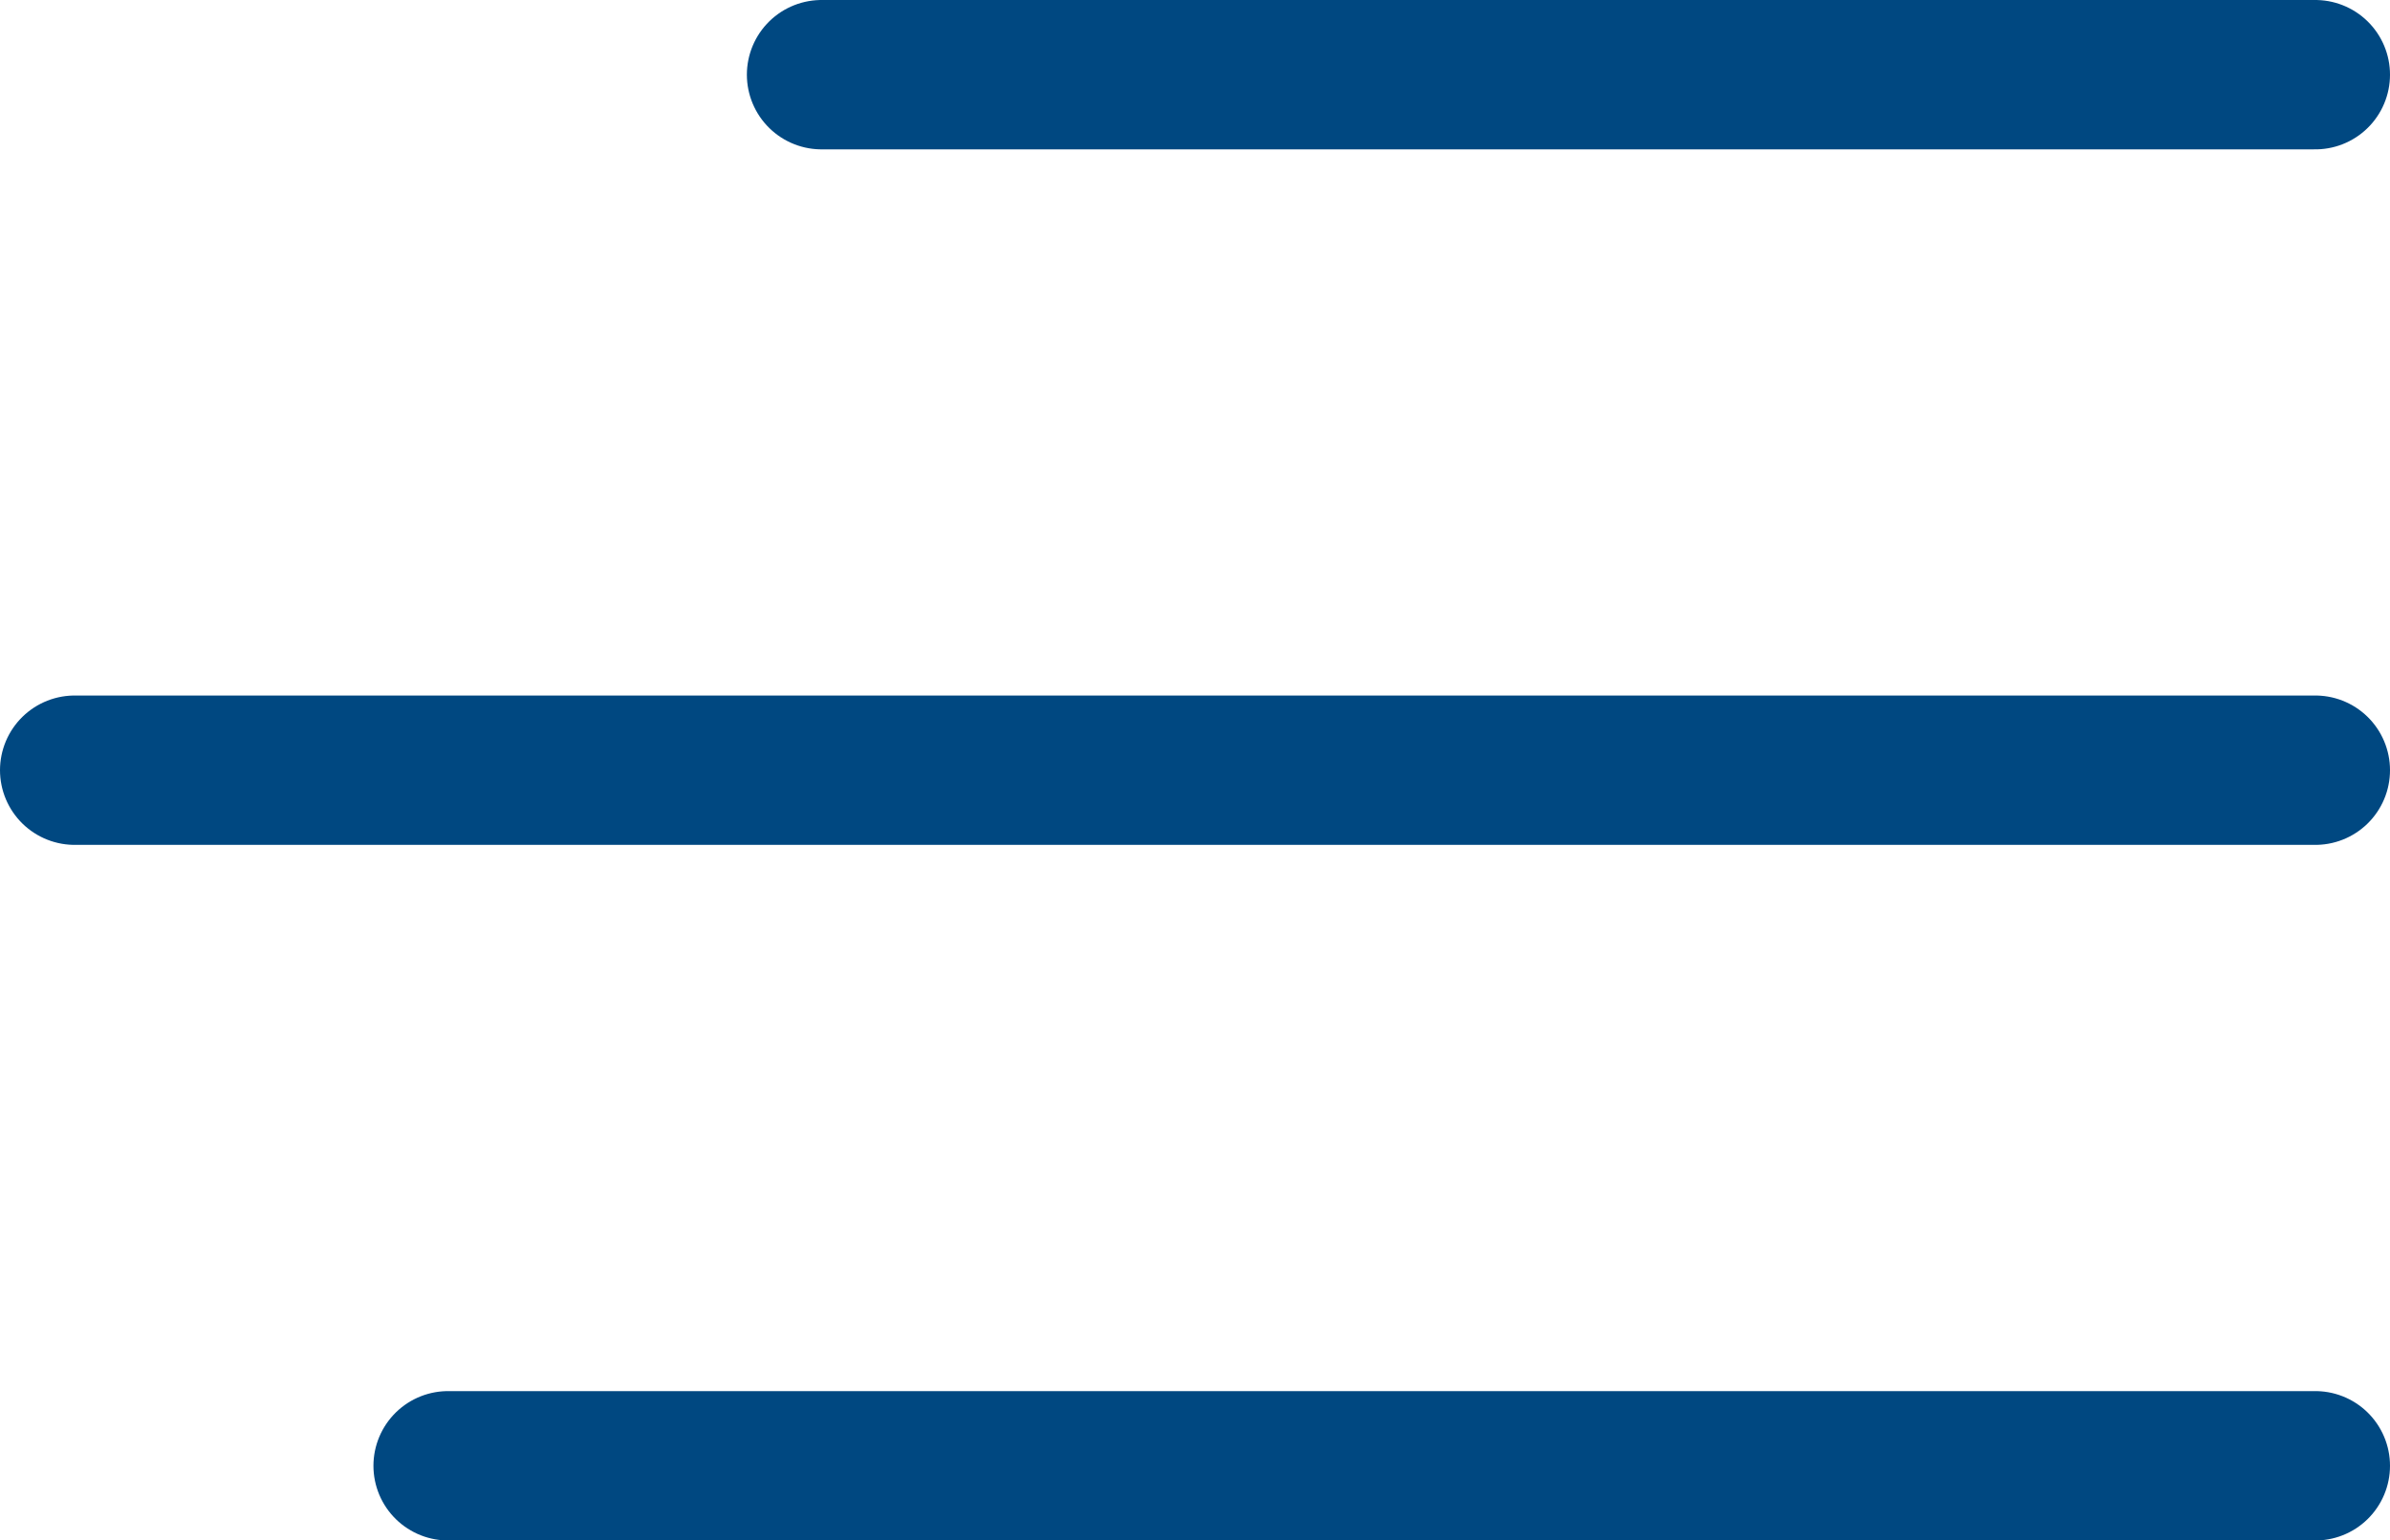
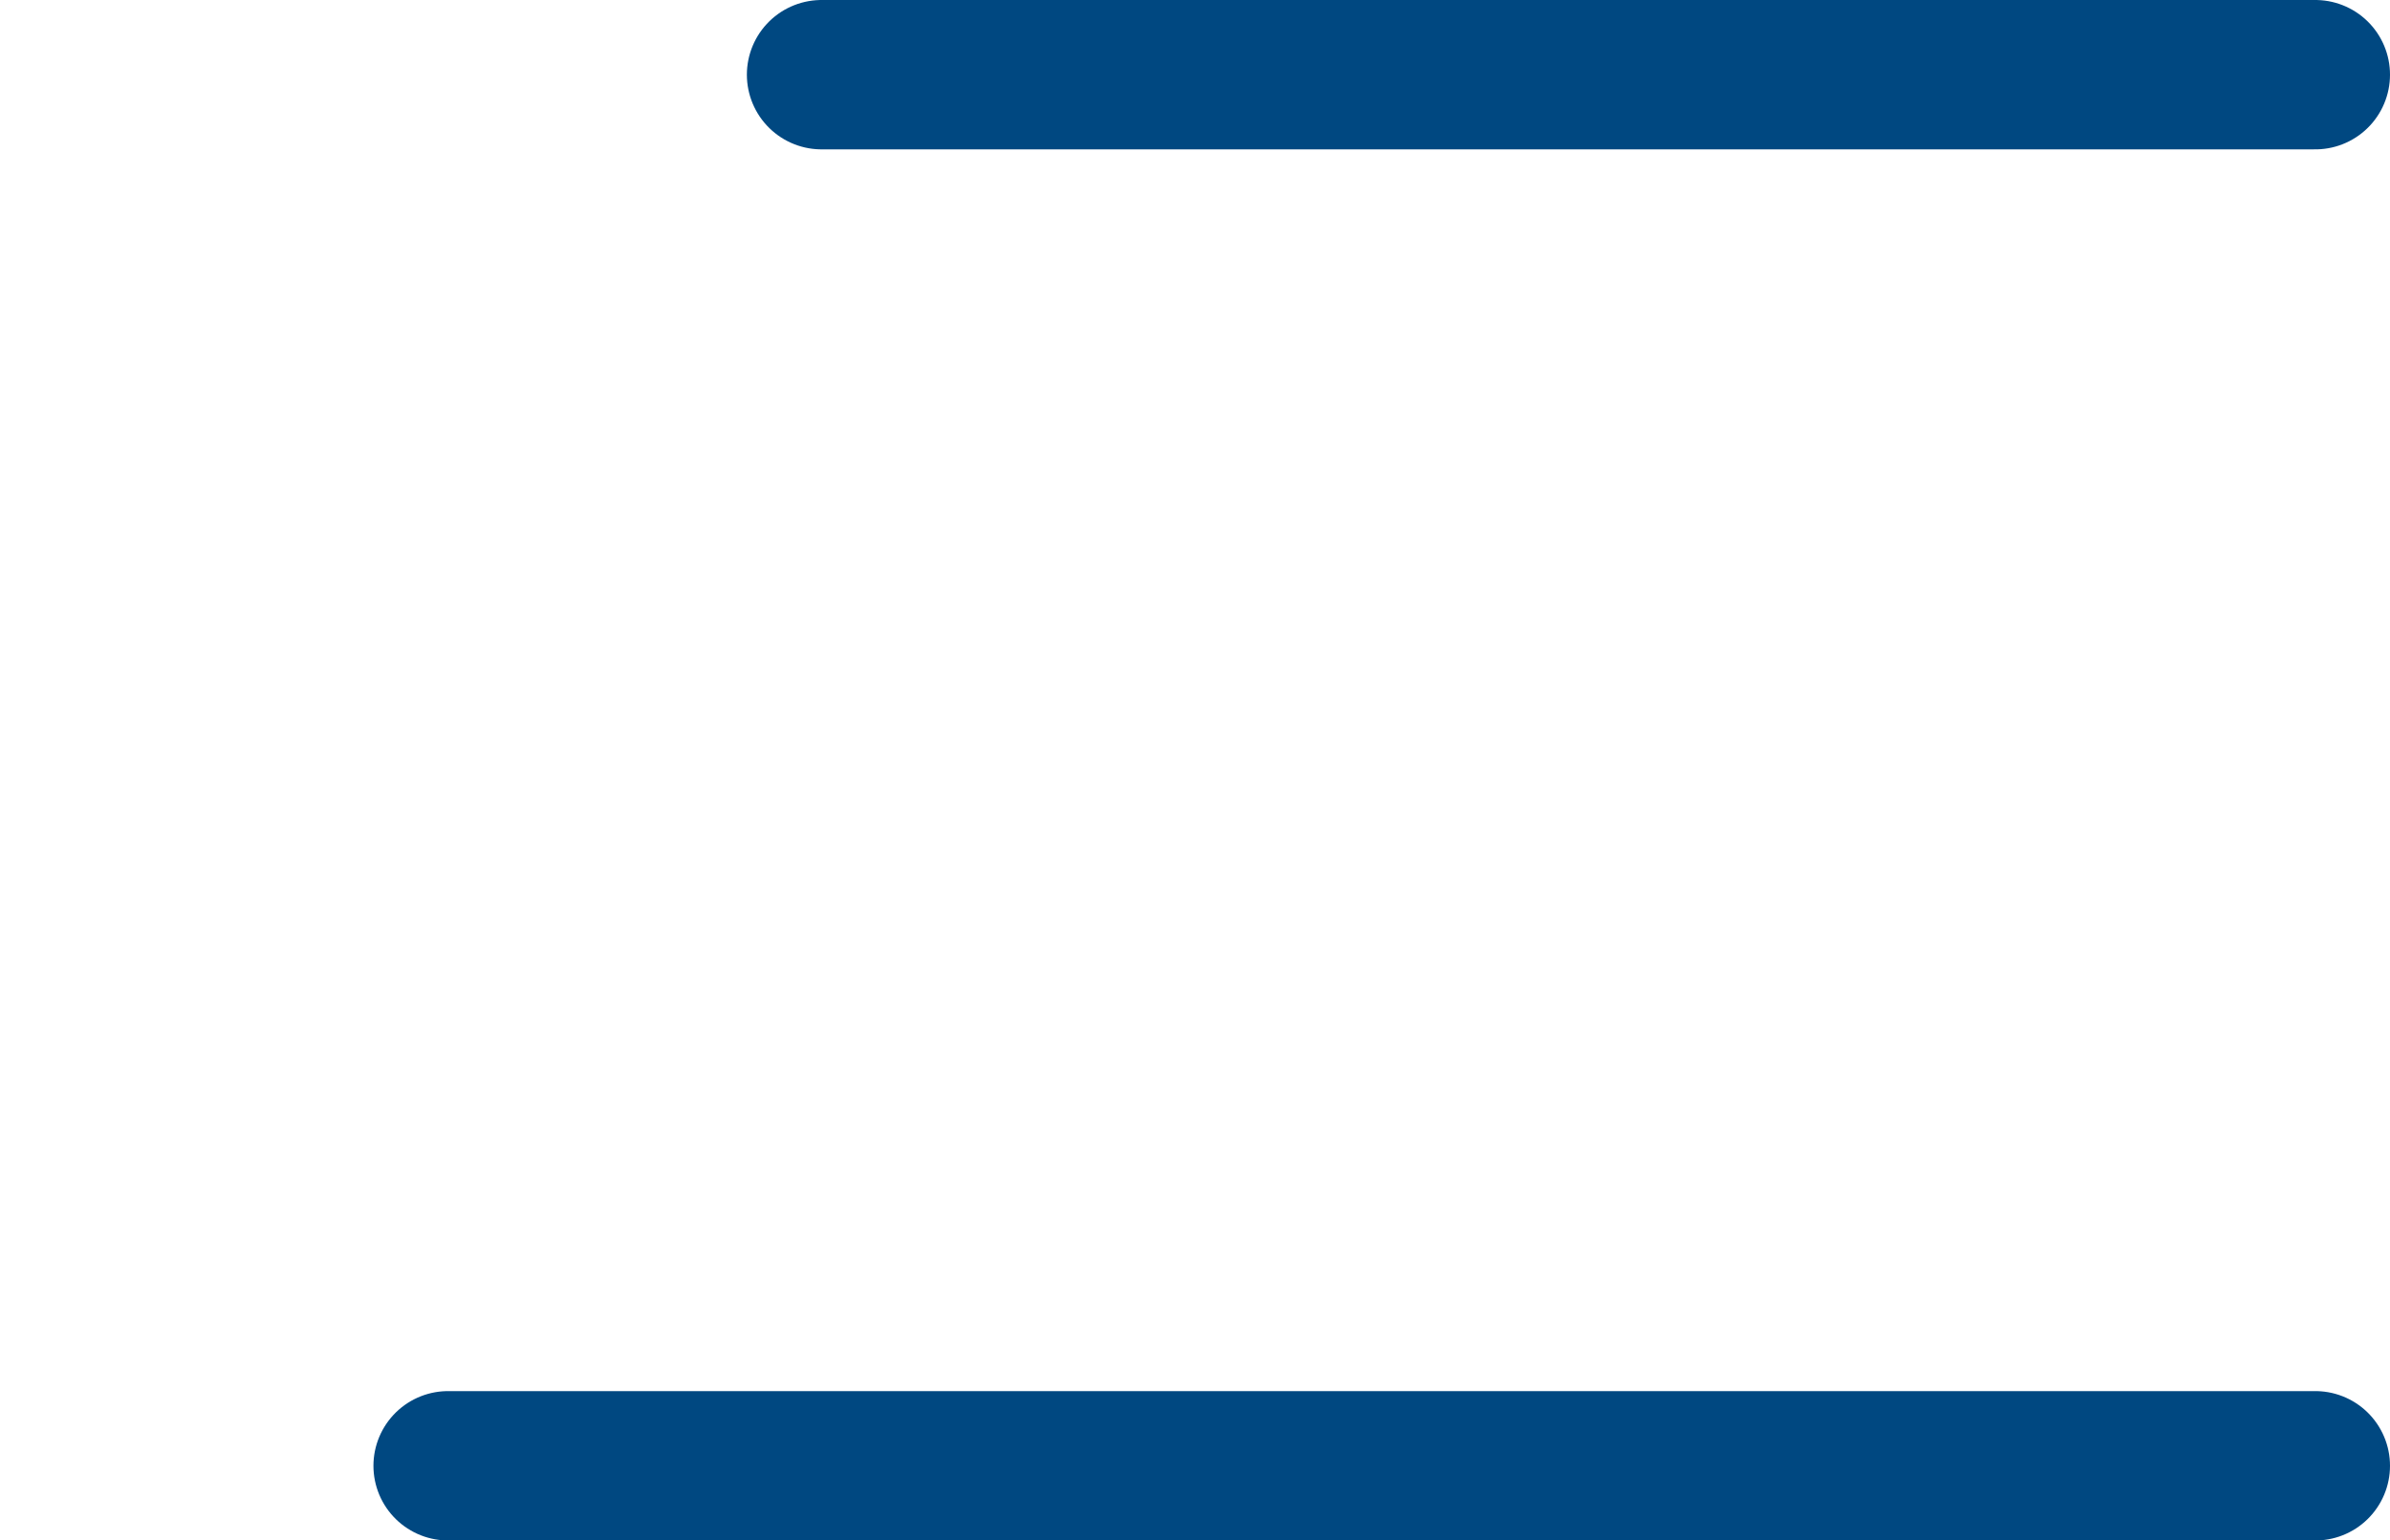
<svg xmlns="http://www.w3.org/2000/svg" width="32" height="20.627" viewBox="0 0 32 20.627">
  <defs>
    <style>.a{fill:none;stroke:#004881;stroke-linecap:round;stroke-width:2px;}</style>
  </defs>
  <g transform="translate(1 1)">
    <path class="a" d="M10,0H30" />
-     <line class="a" x2="30" transform="translate(0 9.313)" />
    <path class="a" d="M5,0H30" transform="translate(0 18.627)" />
  </g>
</svg>